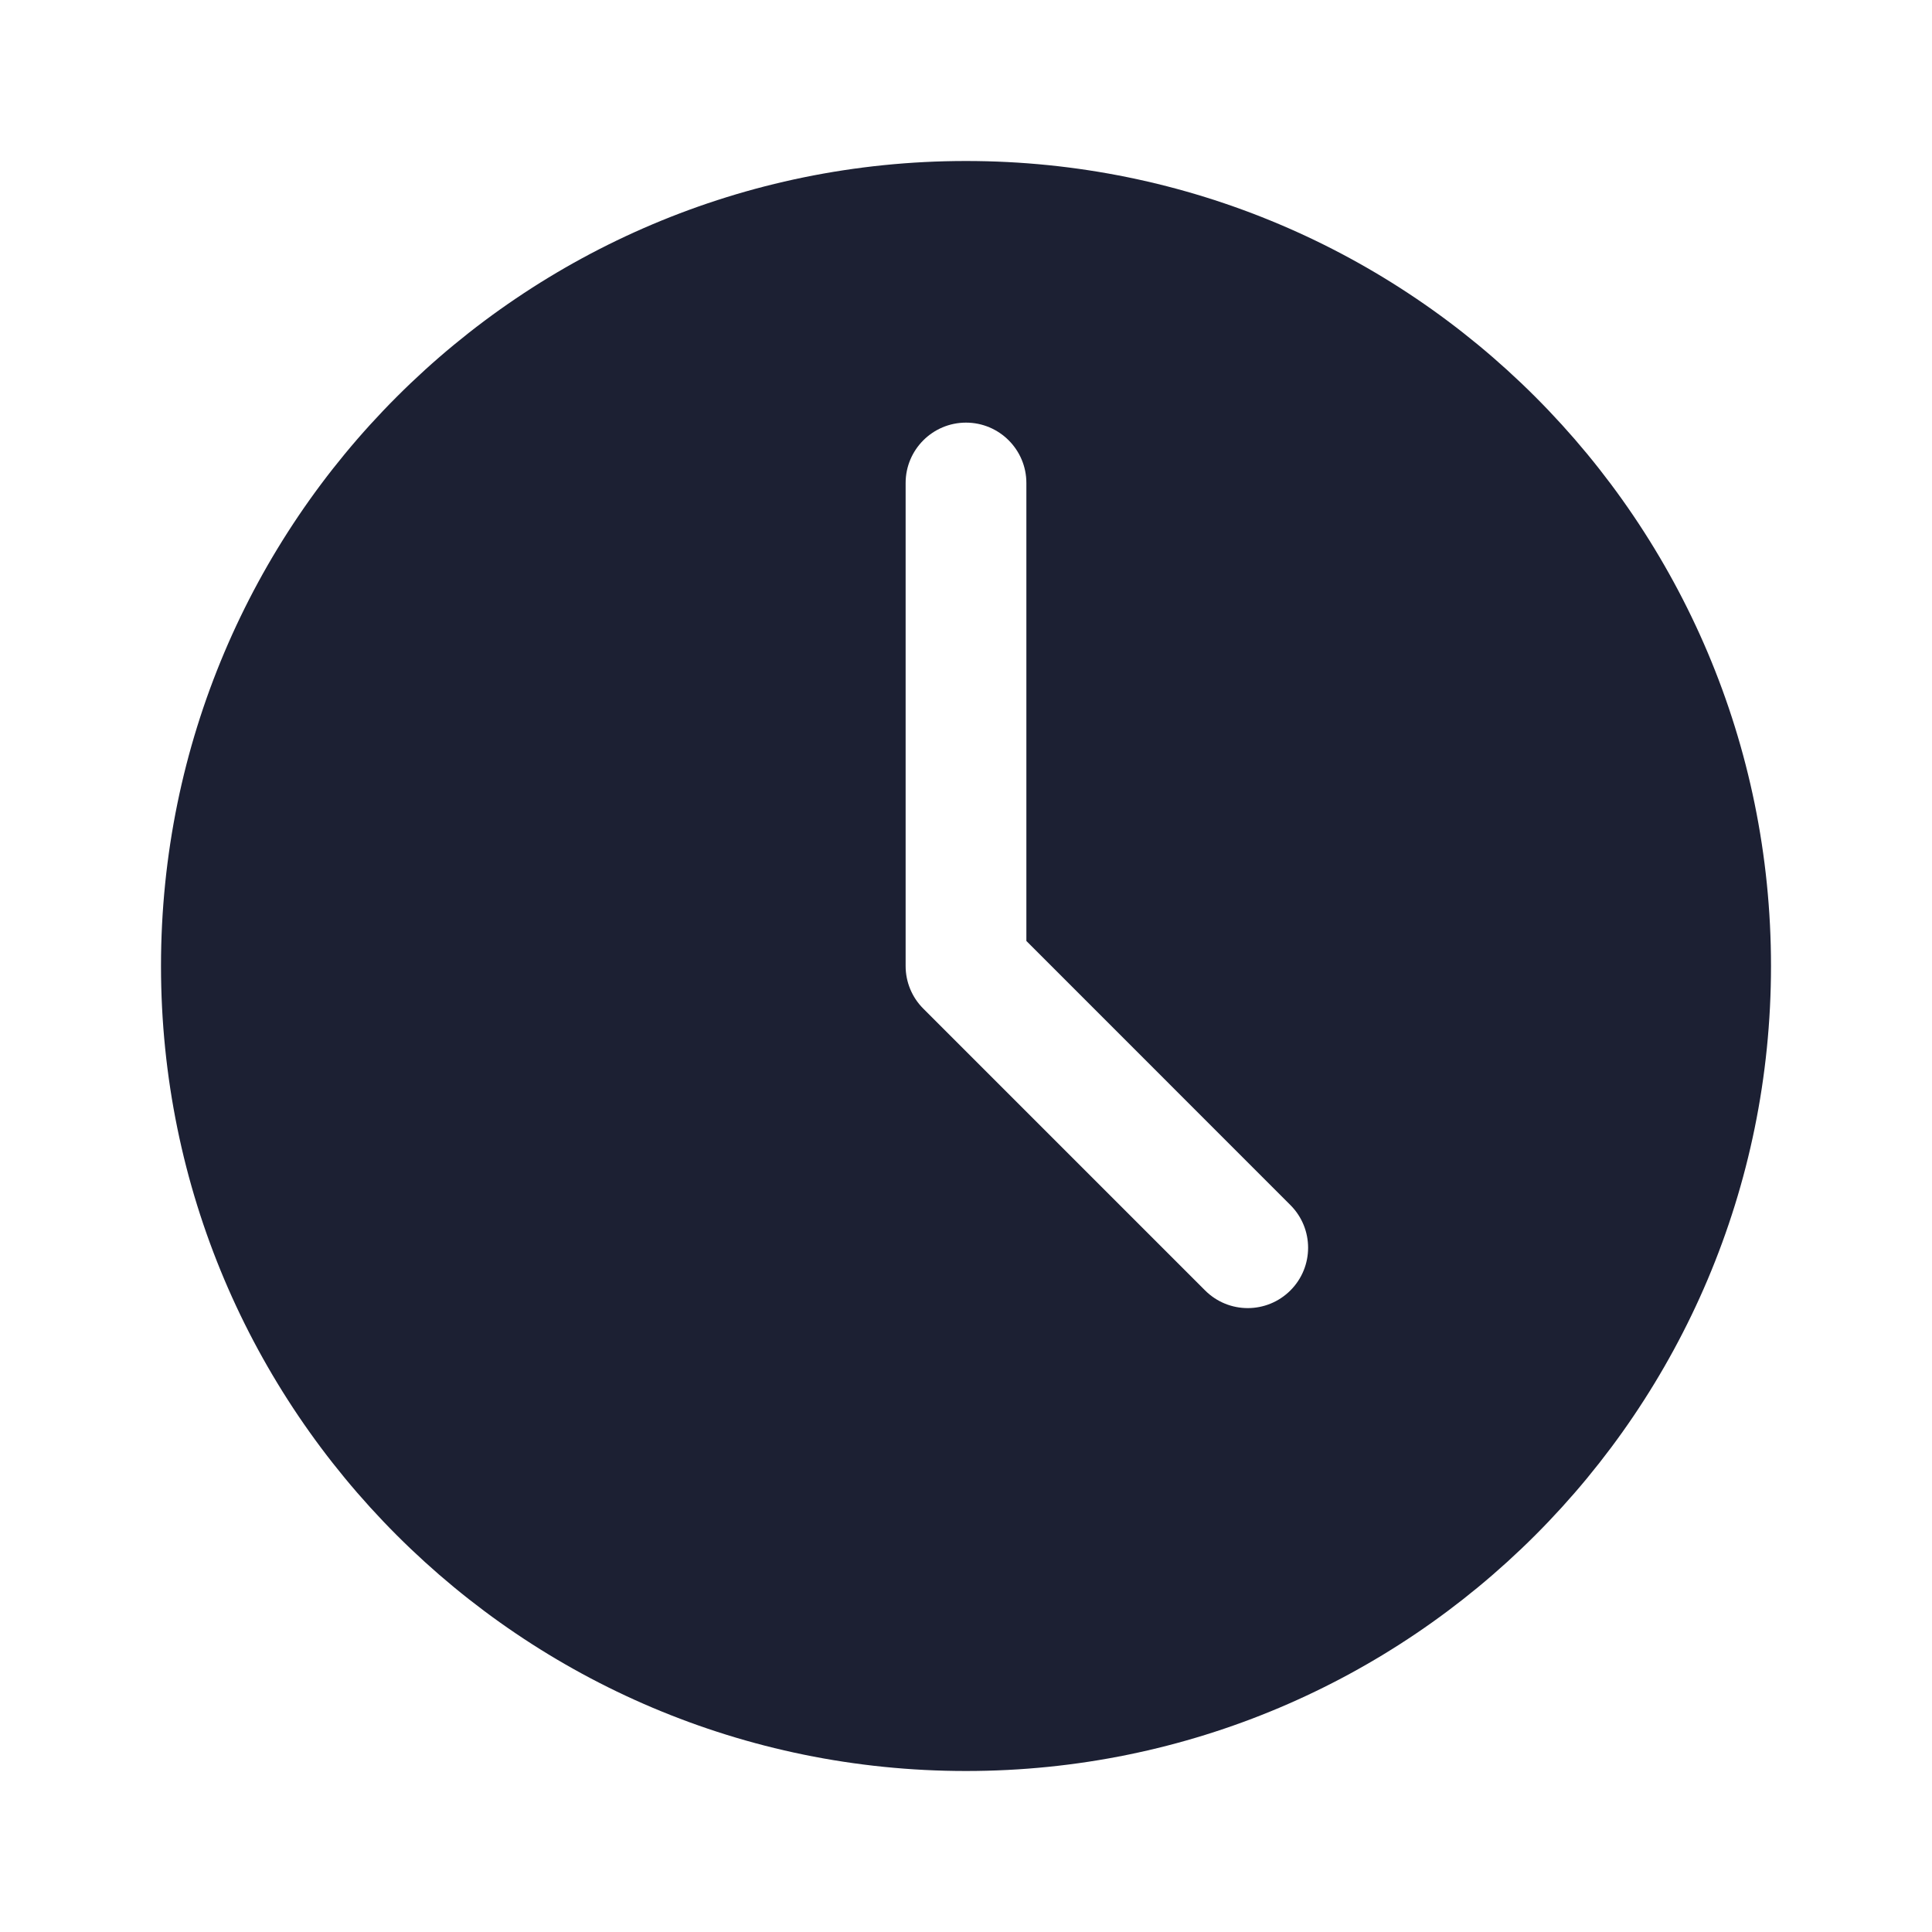
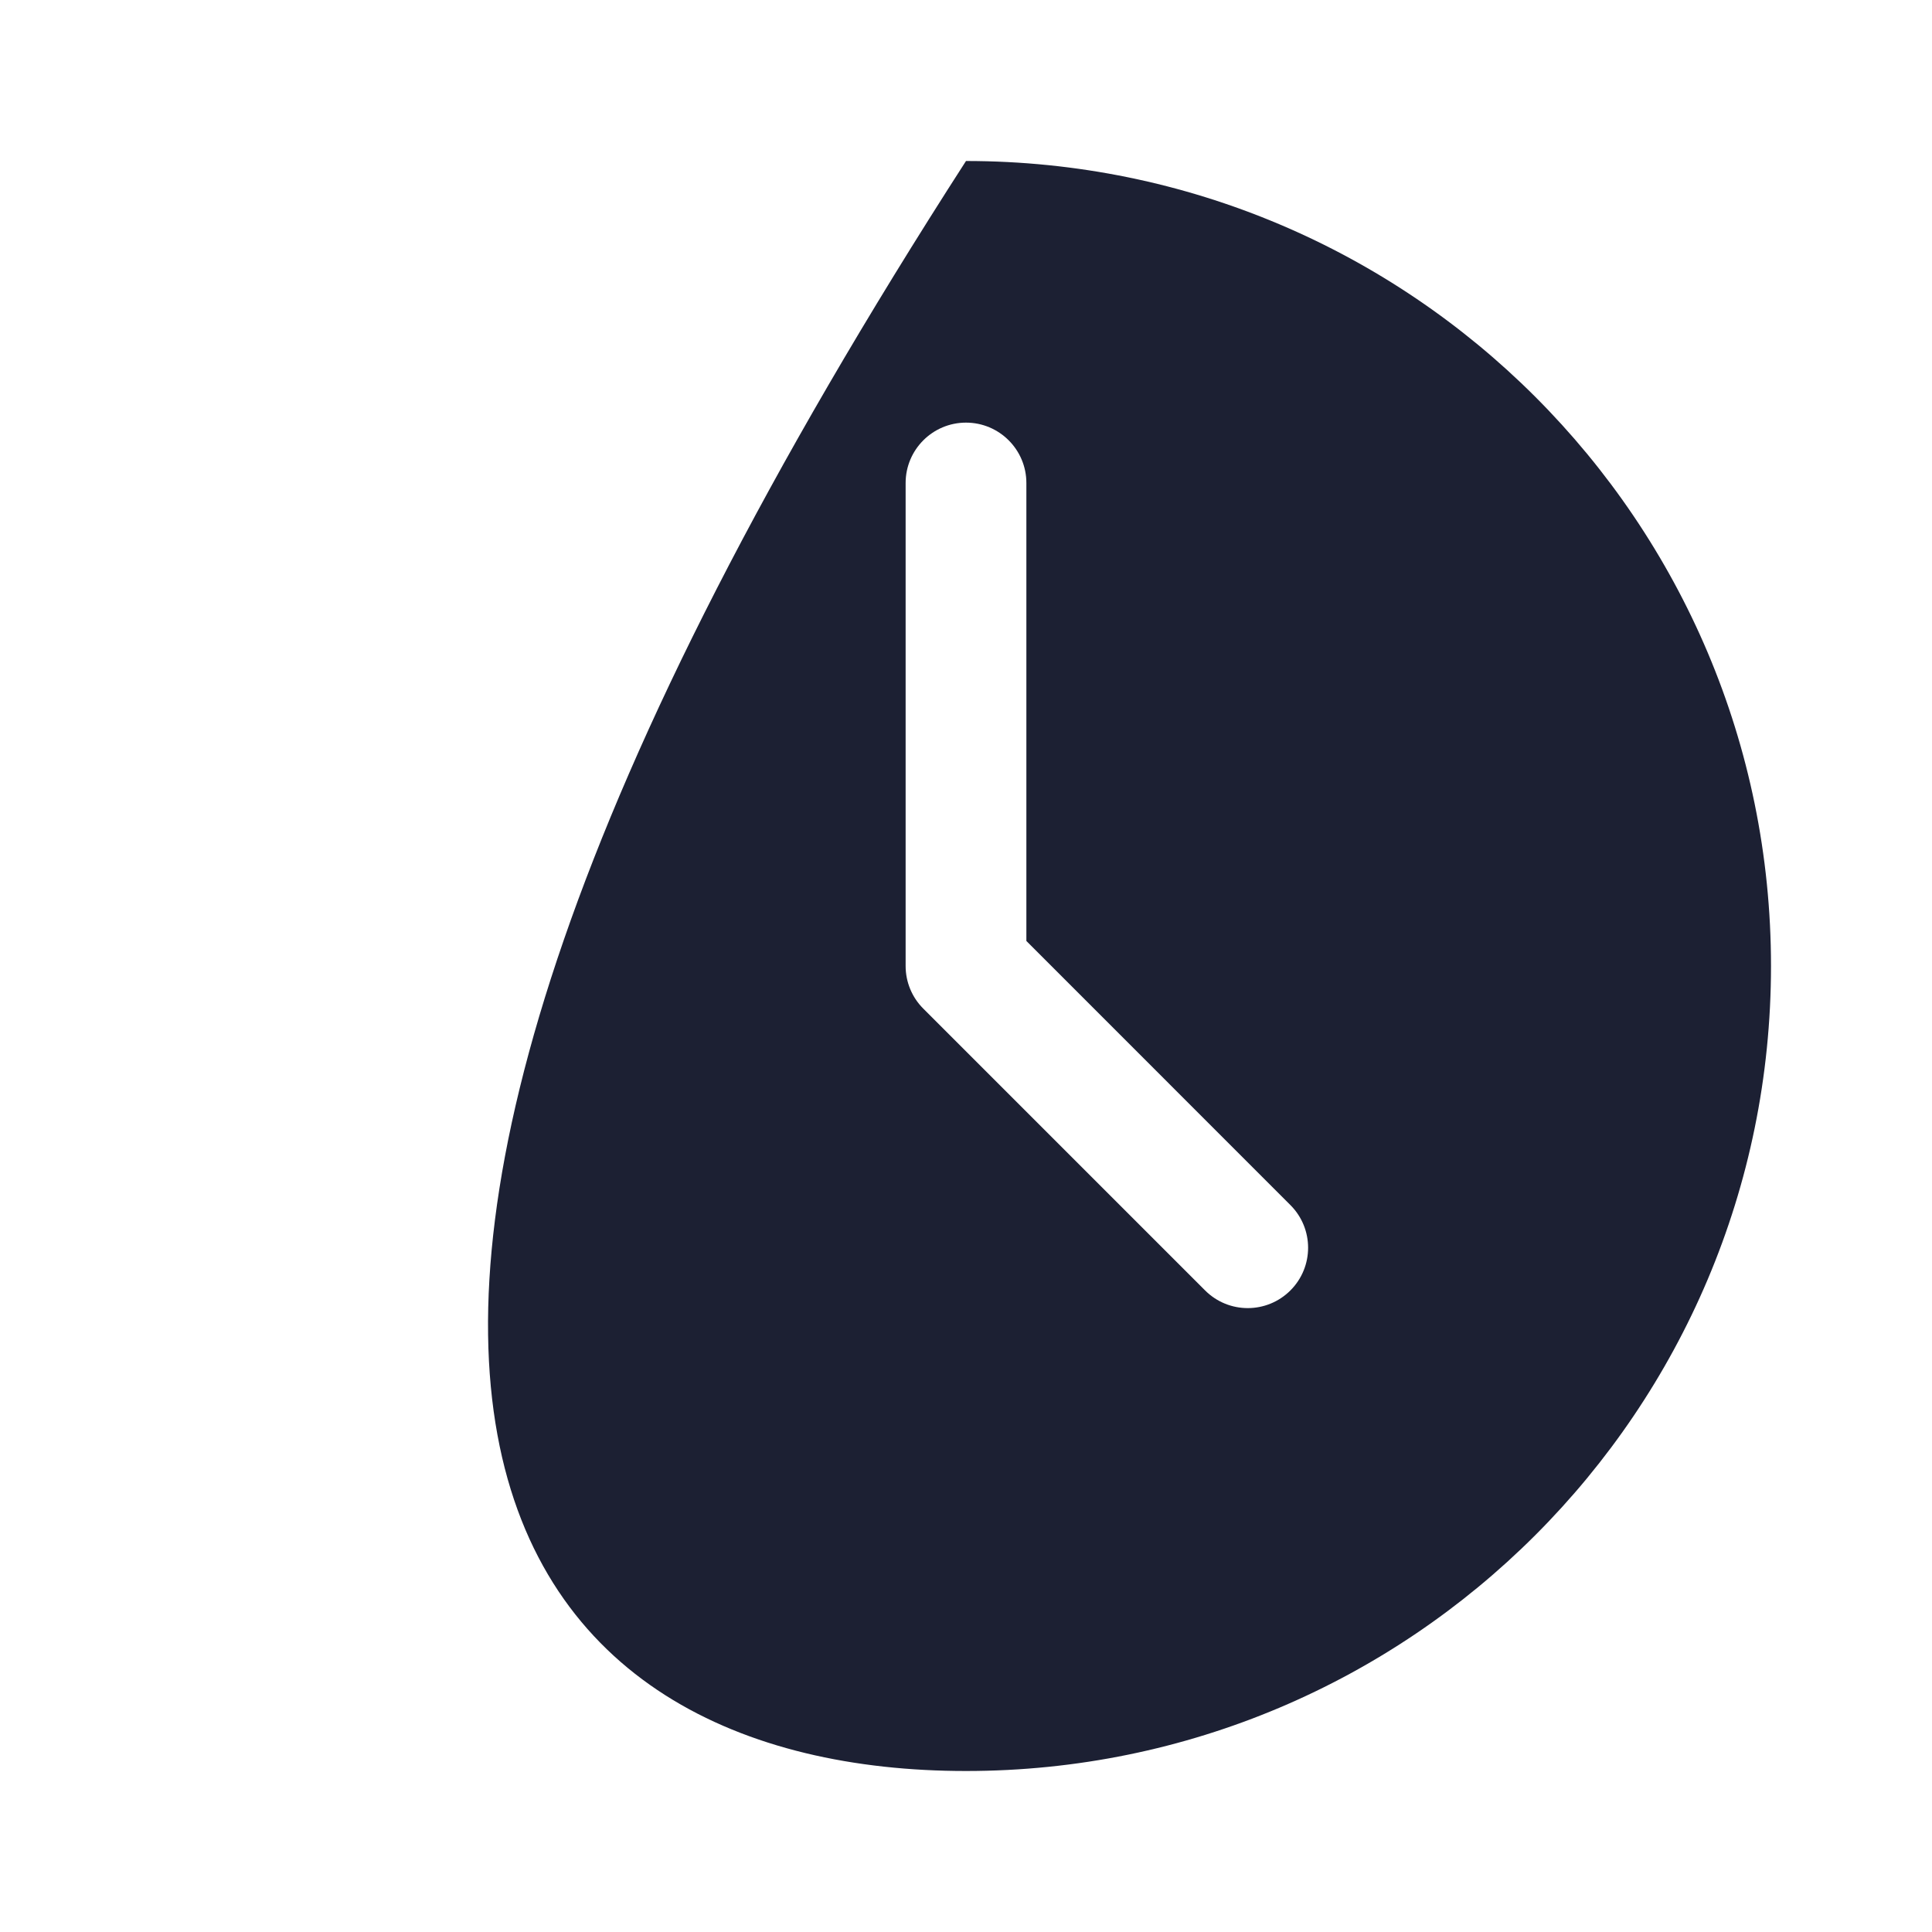
<svg xmlns="http://www.w3.org/2000/svg" fill="#1C2033" width="52" height="52" viewBox="0 0 24 24">
-   <path d="M12 22C17.523 22 22 17.523 22 12C22 6.477 17.523 2 12 2C6.477 2 2 6.477 2 12C2 17.523 6.477 22 12 22ZM12.75 6V11.689L16.03 14.97C16.323 15.263 16.323 15.737 16.03 16.03C15.737 16.323 15.263 16.323 14.97 16.03L11.47 12.53C11.329 12.39 11.25 12.199 11.25 12V6C11.25 5.586 11.586 5.25 12 5.25C12.414 5.25 12.75 5.586 12.75 6Z" />
+   <path d="M12 22C17.523 22 22 17.523 22 12C22 6.477 17.523 2 12 2C2 17.523 6.477 22 12 22ZM12.75 6V11.689L16.03 14.97C16.323 15.263 16.323 15.737 16.03 16.03C15.737 16.323 15.263 16.323 14.97 16.03L11.47 12.53C11.329 12.39 11.25 12.199 11.25 12V6C11.25 5.586 11.586 5.25 12 5.25C12.414 5.25 12.75 5.586 12.75 6Z" />
</svg>